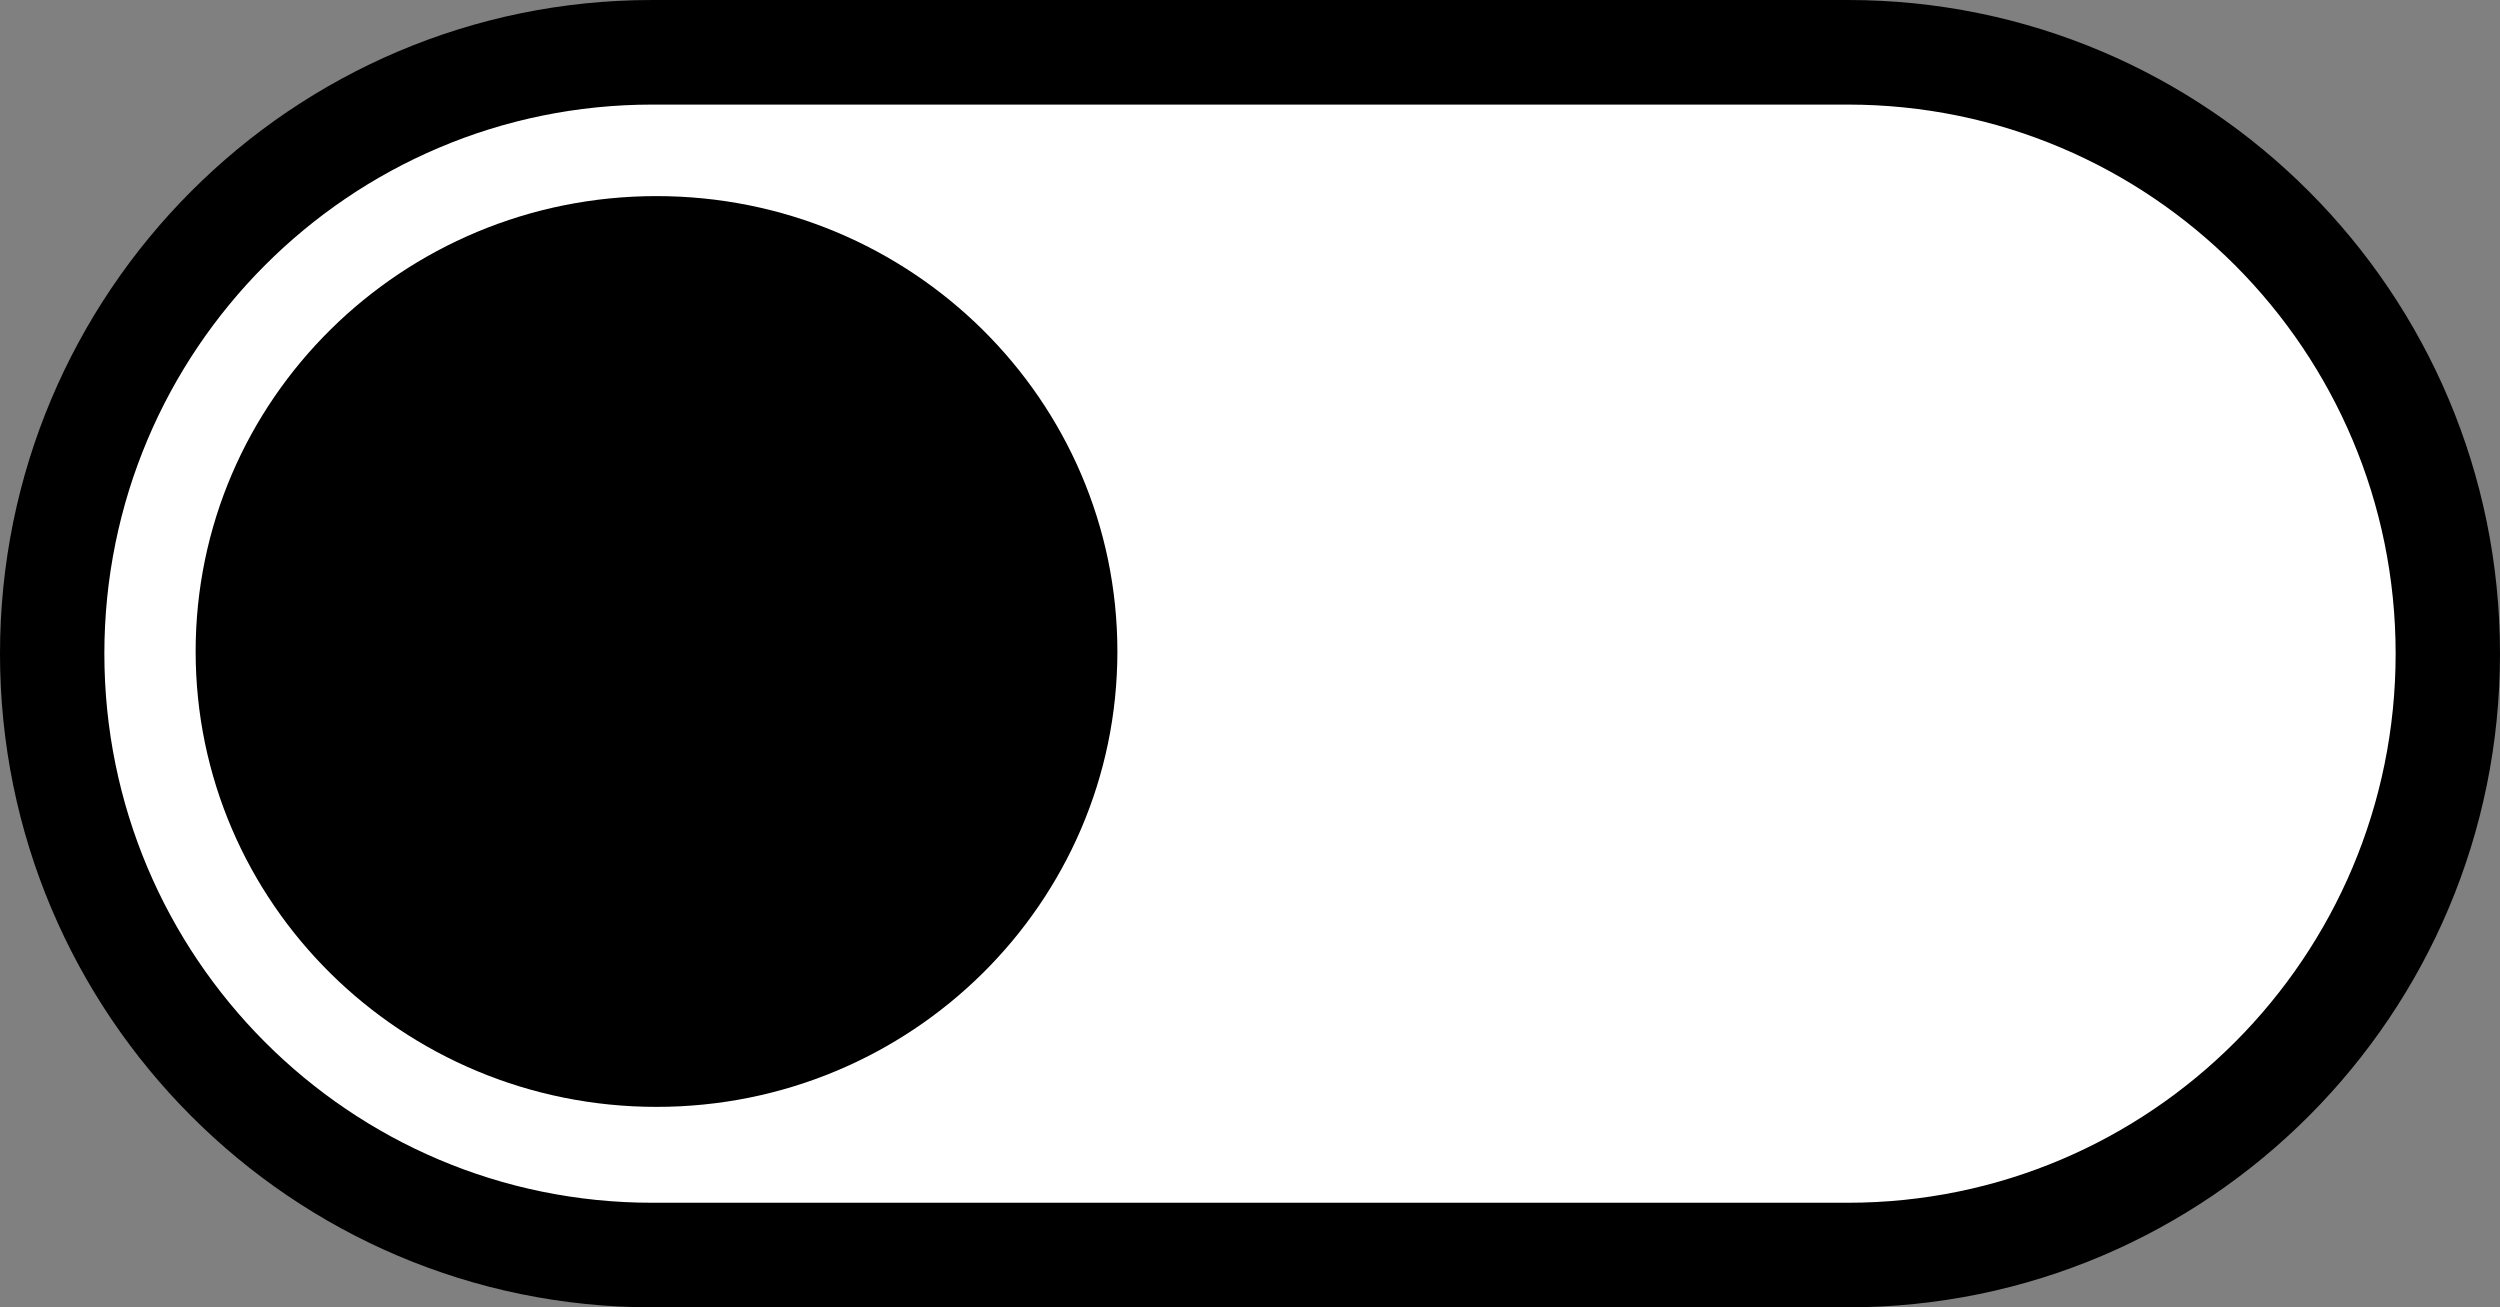
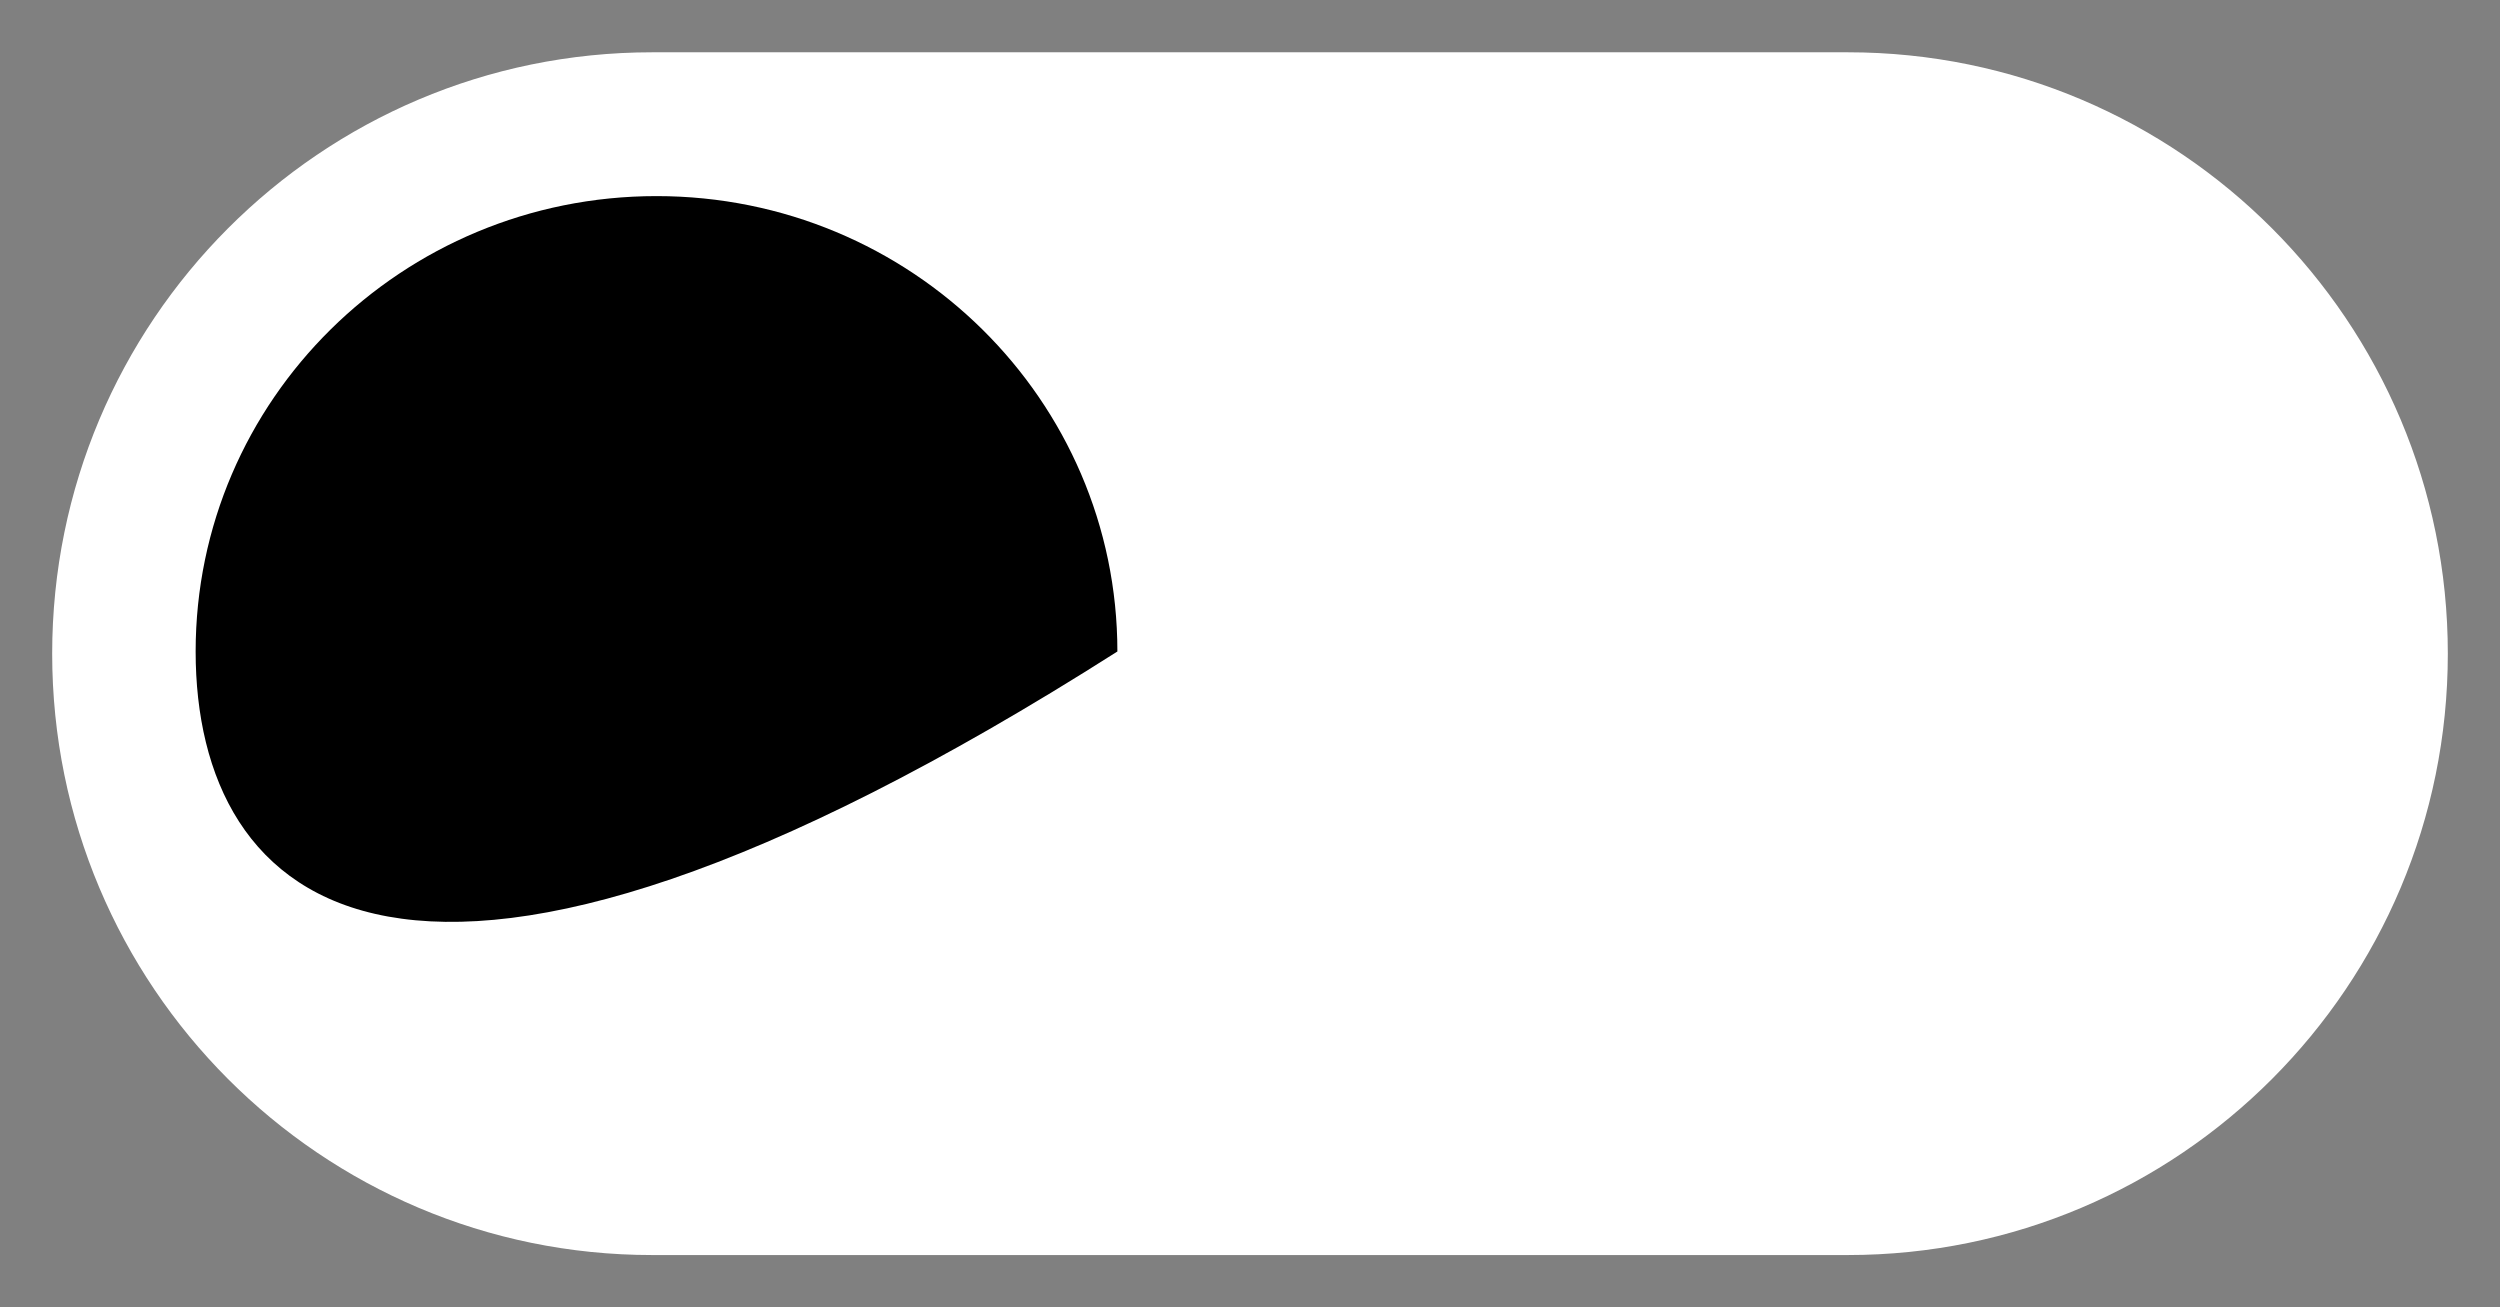
<svg xmlns="http://www.w3.org/2000/svg" fill="none" height="100%" overflow="visible" preserveAspectRatio="none" style="display: block;" viewBox="0 0 109 57" width="100%">
  <rect x="0" y="0" width="109" height="57" fill="#808080" stroke="none" />
  <g id="Vector">
    <path d="M2.275 28.5C2.275 14.019 13.987 2.28 28.435 2.28H80.565C95.013 2.28 106.725 14.019 106.725 28.5C106.725 42.981 95.013 54.72 80.565 54.72H28.435C13.987 54.72 2.275 42.981 2.275 28.5Z" fill="white" />
-     <path d="M104.45 28.5C104.45 15.278 93.757 4.56 80.565 4.56H28.435C15.243 4.56 4.55 15.278 4.55 28.5C4.55 41.722 15.243 52.44 28.435 52.44H80.565C93.757 52.44 104.45 41.722 104.45 28.5ZM109 28.5C109 44.24 96.269 57 80.565 57H28.435C12.731 57 3.54178e-07 44.24 0 28.5C0 12.76 12.731 0 28.435 0H80.565C96.269 0 109 12.76 109 28.5Z" fill="black" />
-     <path d="M48.718 28.405C48.718 39.371 39.722 48.26 28.624 48.26C17.527 48.26 8.53 39.371 8.53 28.405C8.53 17.439 17.527 8.55 28.624 8.55C39.722 8.55 48.718 17.439 48.718 28.405Z" fill="black" />
+     <path d="M48.718 28.405C17.527 48.26 8.53 39.371 8.53 28.405C8.53 17.439 17.527 8.55 28.624 8.55C39.722 8.55 48.718 17.439 48.718 28.405Z" fill="black" />
  </g>
</svg>